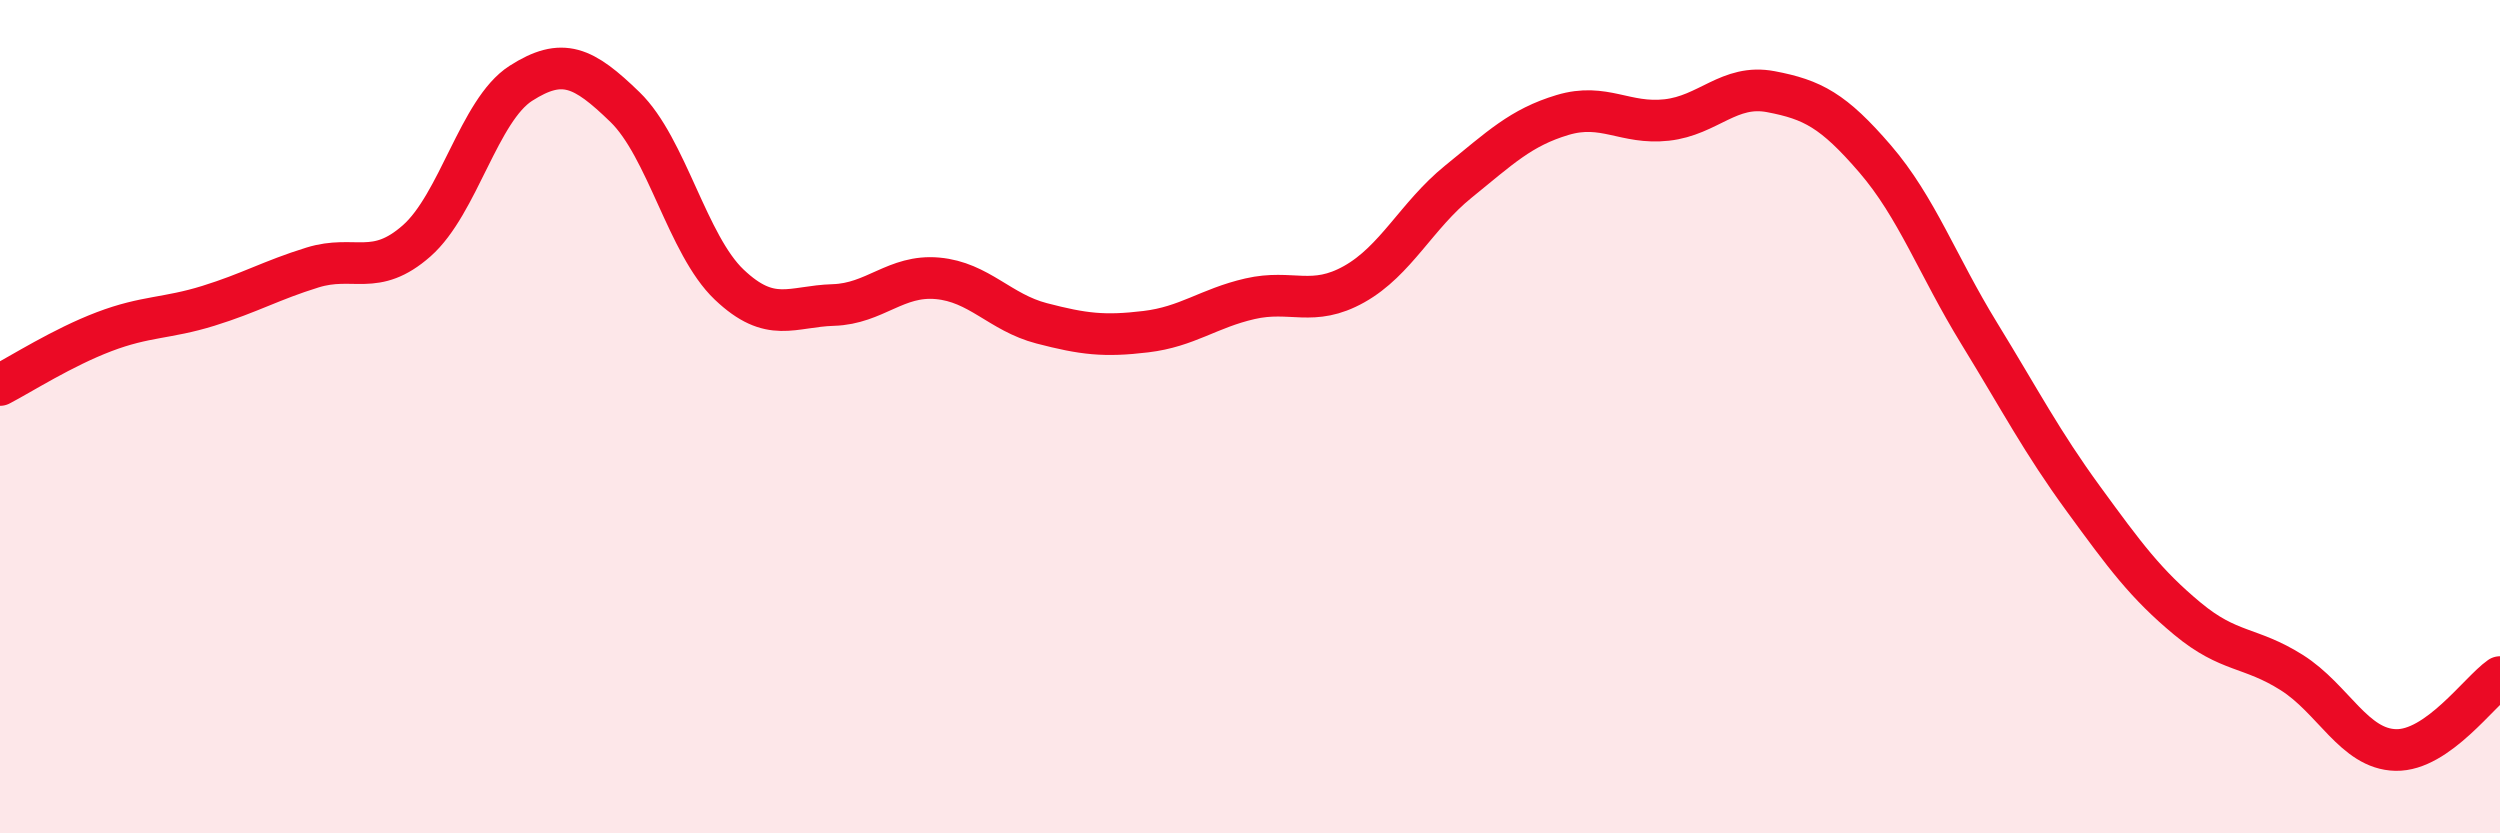
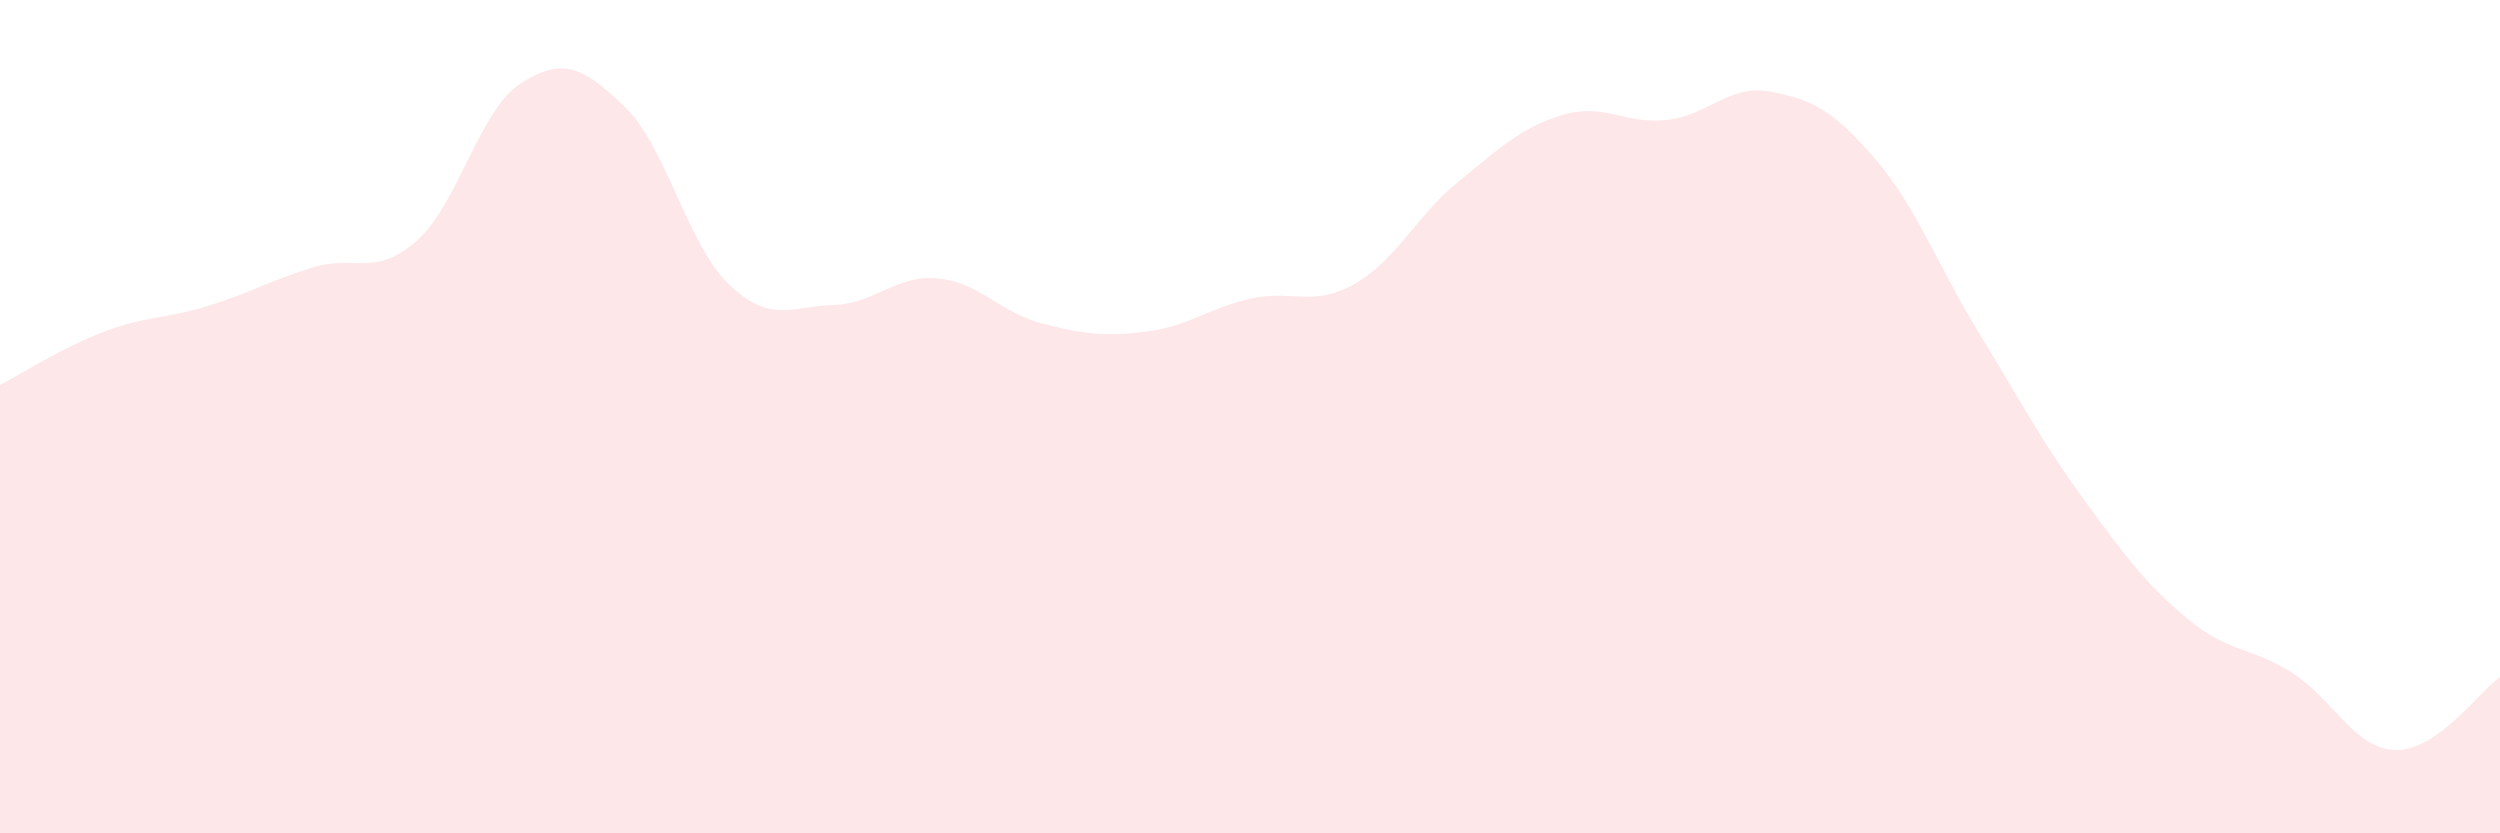
<svg xmlns="http://www.w3.org/2000/svg" width="60" height="20" viewBox="0 0 60 20">
  <path d="M 0,9.24 C 0.5,8.98 1.5,8.34 2.5,7.96 C 3.5,7.58 4,7.65 5,7.34 C 6,7.03 6.5,6.73 7.5,6.42 C 8.5,6.11 9,6.66 10,5.78 C 11,4.9 11.5,2.64 12.5,2 C 13.5,1.36 14,1.6 15,2.57 C 16,3.54 16.5,5.88 17.5,6.83 C 18.5,7.78 19,7.35 20,7.32 C 21,7.29 21.5,6.59 22.5,6.68 C 23.5,6.77 24,7.5 25,7.76 C 26,8.02 26.5,8.08 27.5,7.96 C 28.5,7.84 29,7.4 30,7.17 C 31,6.94 31.5,7.38 32.5,6.82 C 33.5,6.26 34,5.17 35,4.36 C 36,3.55 36.5,3.06 37.5,2.76 C 38.5,2.46 39,2.99 40,2.88 C 41,2.77 41.5,2.01 42.5,2.2 C 43.5,2.39 44,2.65 45,3.81 C 46,4.97 46.5,6.37 47.5,8 C 48.5,9.63 49,10.6 50,11.97 C 51,13.34 51.5,14.02 52.5,14.85 C 53.5,15.68 54,15.51 55,16.14 C 56,16.77 56.5,17.98 57.5,18 C 58.5,18.02 59.5,16.6 60,16.25L60 20L0 20Z" fill="#EB0A25" opacity="0.1" stroke-linecap="round" stroke-linejoin="round" />
-   <path d="M 0,9.24 C 0.5,8.98 1.5,8.34 2.5,7.96 C 3.5,7.58 4,7.65 5,7.34 C 6,7.03 6.5,6.73 7.5,6.42 C 8.5,6.11 9,6.66 10,5.78 C 11,4.9 11.5,2.64 12.5,2 C 13.5,1.36 14,1.6 15,2.57 C 16,3.54 16.5,5.88 17.5,6.83 C 18.5,7.78 19,7.35 20,7.32 C 21,7.29 21.5,6.59 22.5,6.68 C 23.5,6.77 24,7.5 25,7.76 C 26,8.02 26.5,8.08 27.5,7.96 C 28.5,7.84 29,7.4 30,7.17 C 31,6.94 31.5,7.38 32.5,6.82 C 33.5,6.26 34,5.17 35,4.36 C 36,3.55 36.5,3.06 37.5,2.76 C 38.5,2.46 39,2.99 40,2.88 C 41,2.77 41.5,2.01 42.5,2.2 C 43.5,2.39 44,2.65 45,3.81 C 46,4.97 46.5,6.37 47.5,8 C 48.5,9.63 49,10.6 50,11.97 C 51,13.34 51.5,14.02 52.5,14.85 C 53.5,15.68 54,15.51 55,16.14 C 56,16.77 56.5,17.98 57.5,18 C 58.5,18.02 59.5,16.6 60,16.25" stroke="#EB0A25" stroke-width="1" fill="none" stroke-linecap="round" stroke-linejoin="round" />
</svg>